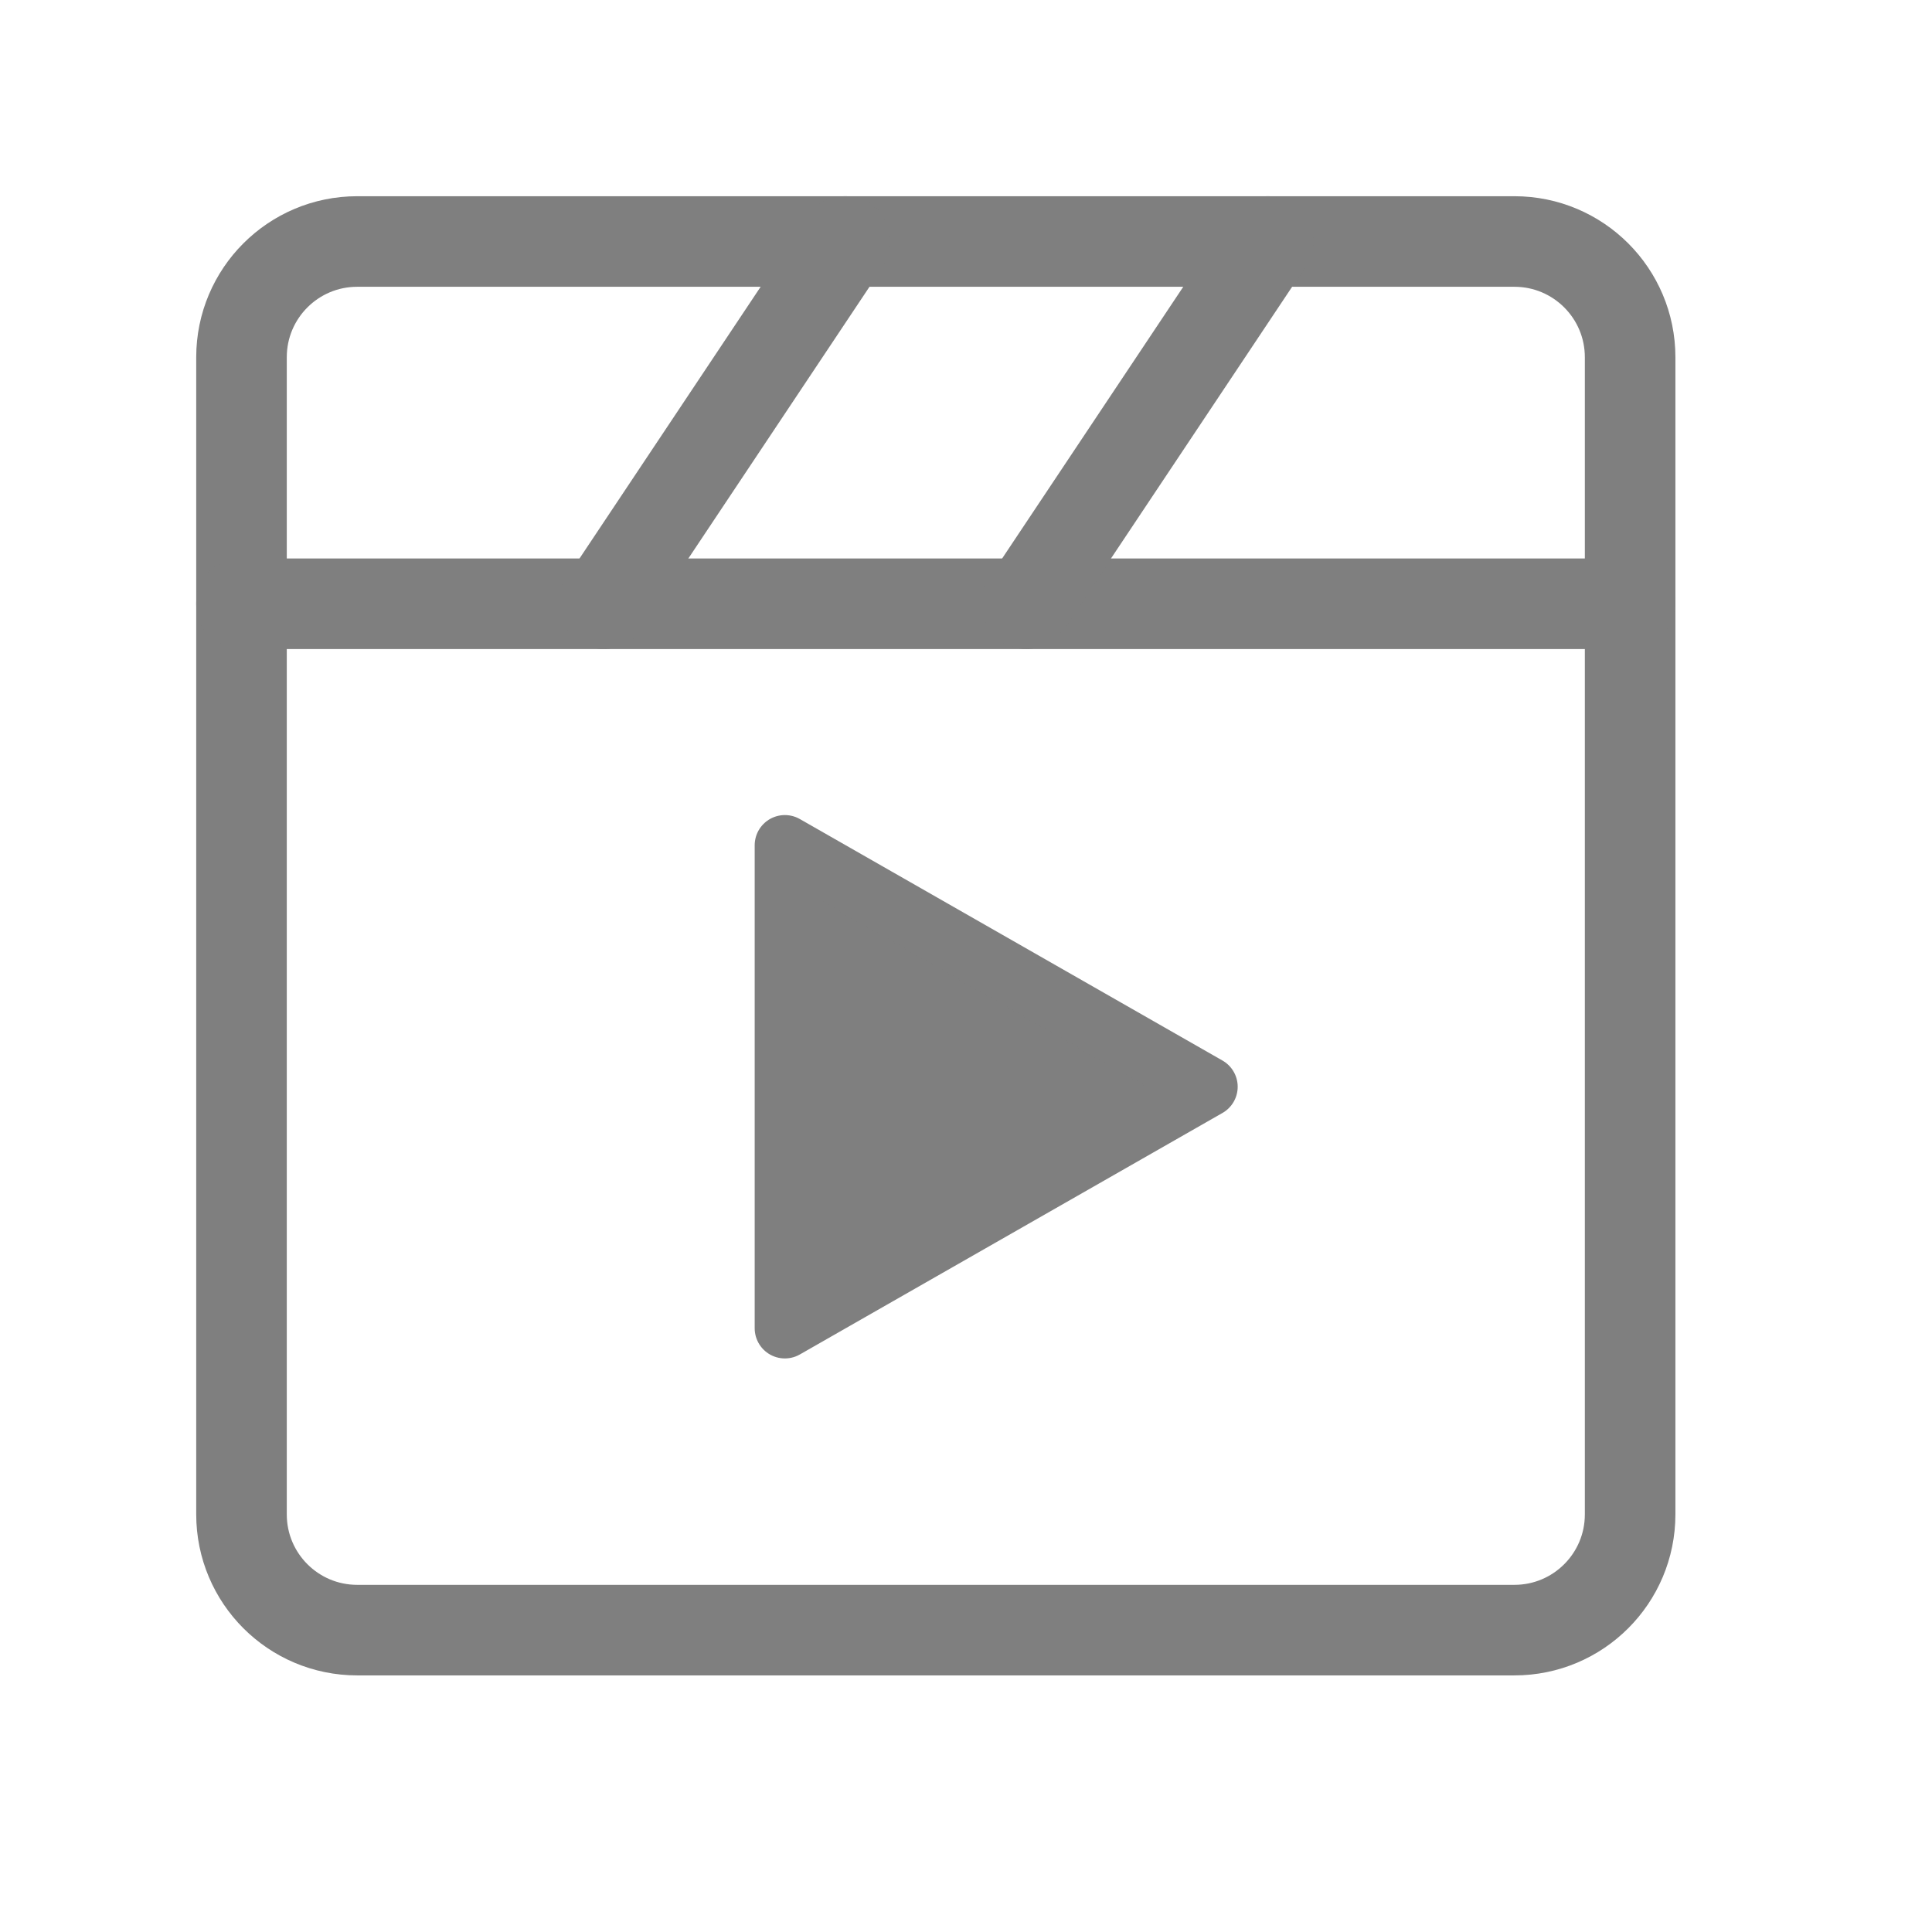
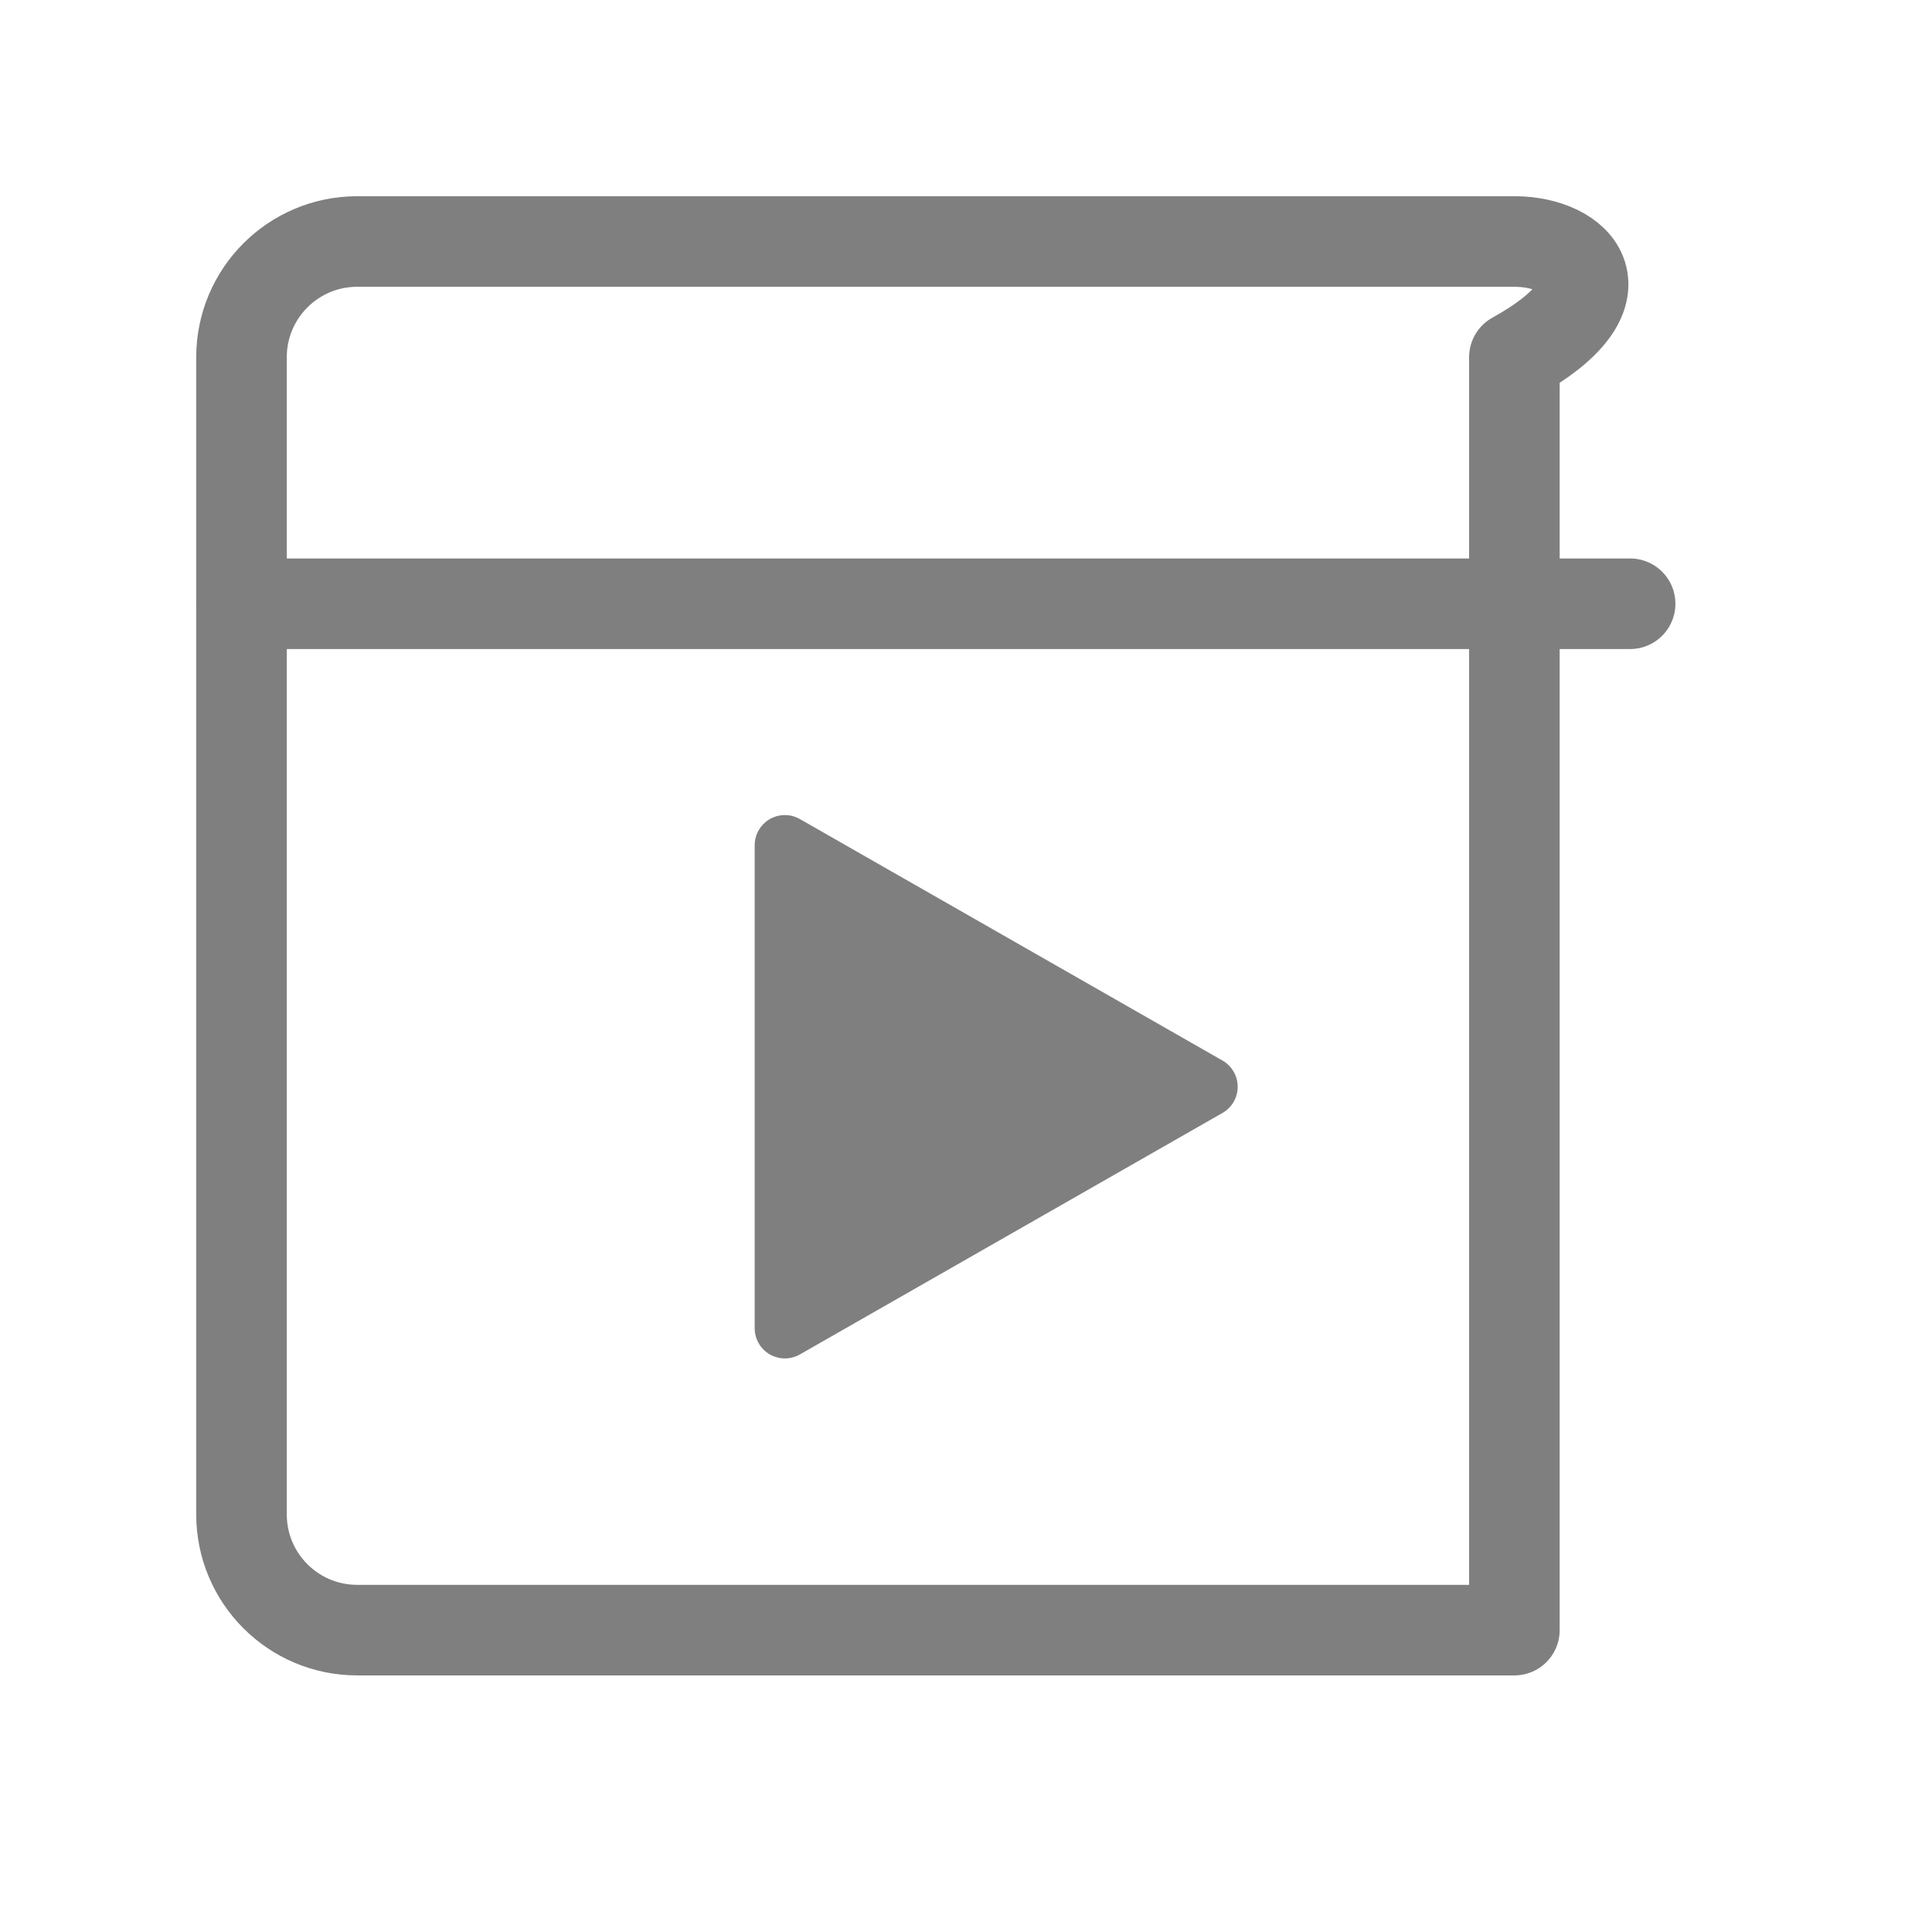
<svg xmlns="http://www.w3.org/2000/svg" fill="none" viewBox="0 0 32 32" height="32" width="32">
-   <path stroke-linejoin="round" stroke-linecap="round" stroke-width="1.5" stroke="#7F7F7F" d="M25.083 4H5.917C4.858 4 4 4.858 4 5.917V25.083C4 26.142 4.858 27 5.917 27H25.083C26.142 27 27 26.142 27 25.083V5.917C27 4.858 26.142 4 25.083 4Z" />
+   <path stroke-linejoin="round" stroke-linecap="round" stroke-width="1.5" stroke="#7F7F7F" d="M25.083 4H5.917C4.858 4 4 4.858 4 5.917V25.083C4 26.142 4.858 27 5.917 27H25.083V5.917C27 4.858 26.142 4 25.083 4Z" />
  <path stroke-linejoin="round" stroke-linecap="round" stroke="#7F7F7F" fill="#7F7F7F" d="M13 18V14L16.5 16L20 18L16.5 20L13 22V18Z" />
  <path stroke-linejoin="round" stroke-linecap="round" stroke-width="1.5" stroke="#7F7F7F" d="M4 10H27" />
-   <path stroke-linejoin="round" stroke-linecap="round" stroke-width="1.5" stroke="#7F7F7F" d="M21 4L17 10" />
-   <path stroke-linejoin="round" stroke-linecap="round" stroke-width="1.5" stroke="#7F7F7F" d="M14 4L10 10" />
</svg>